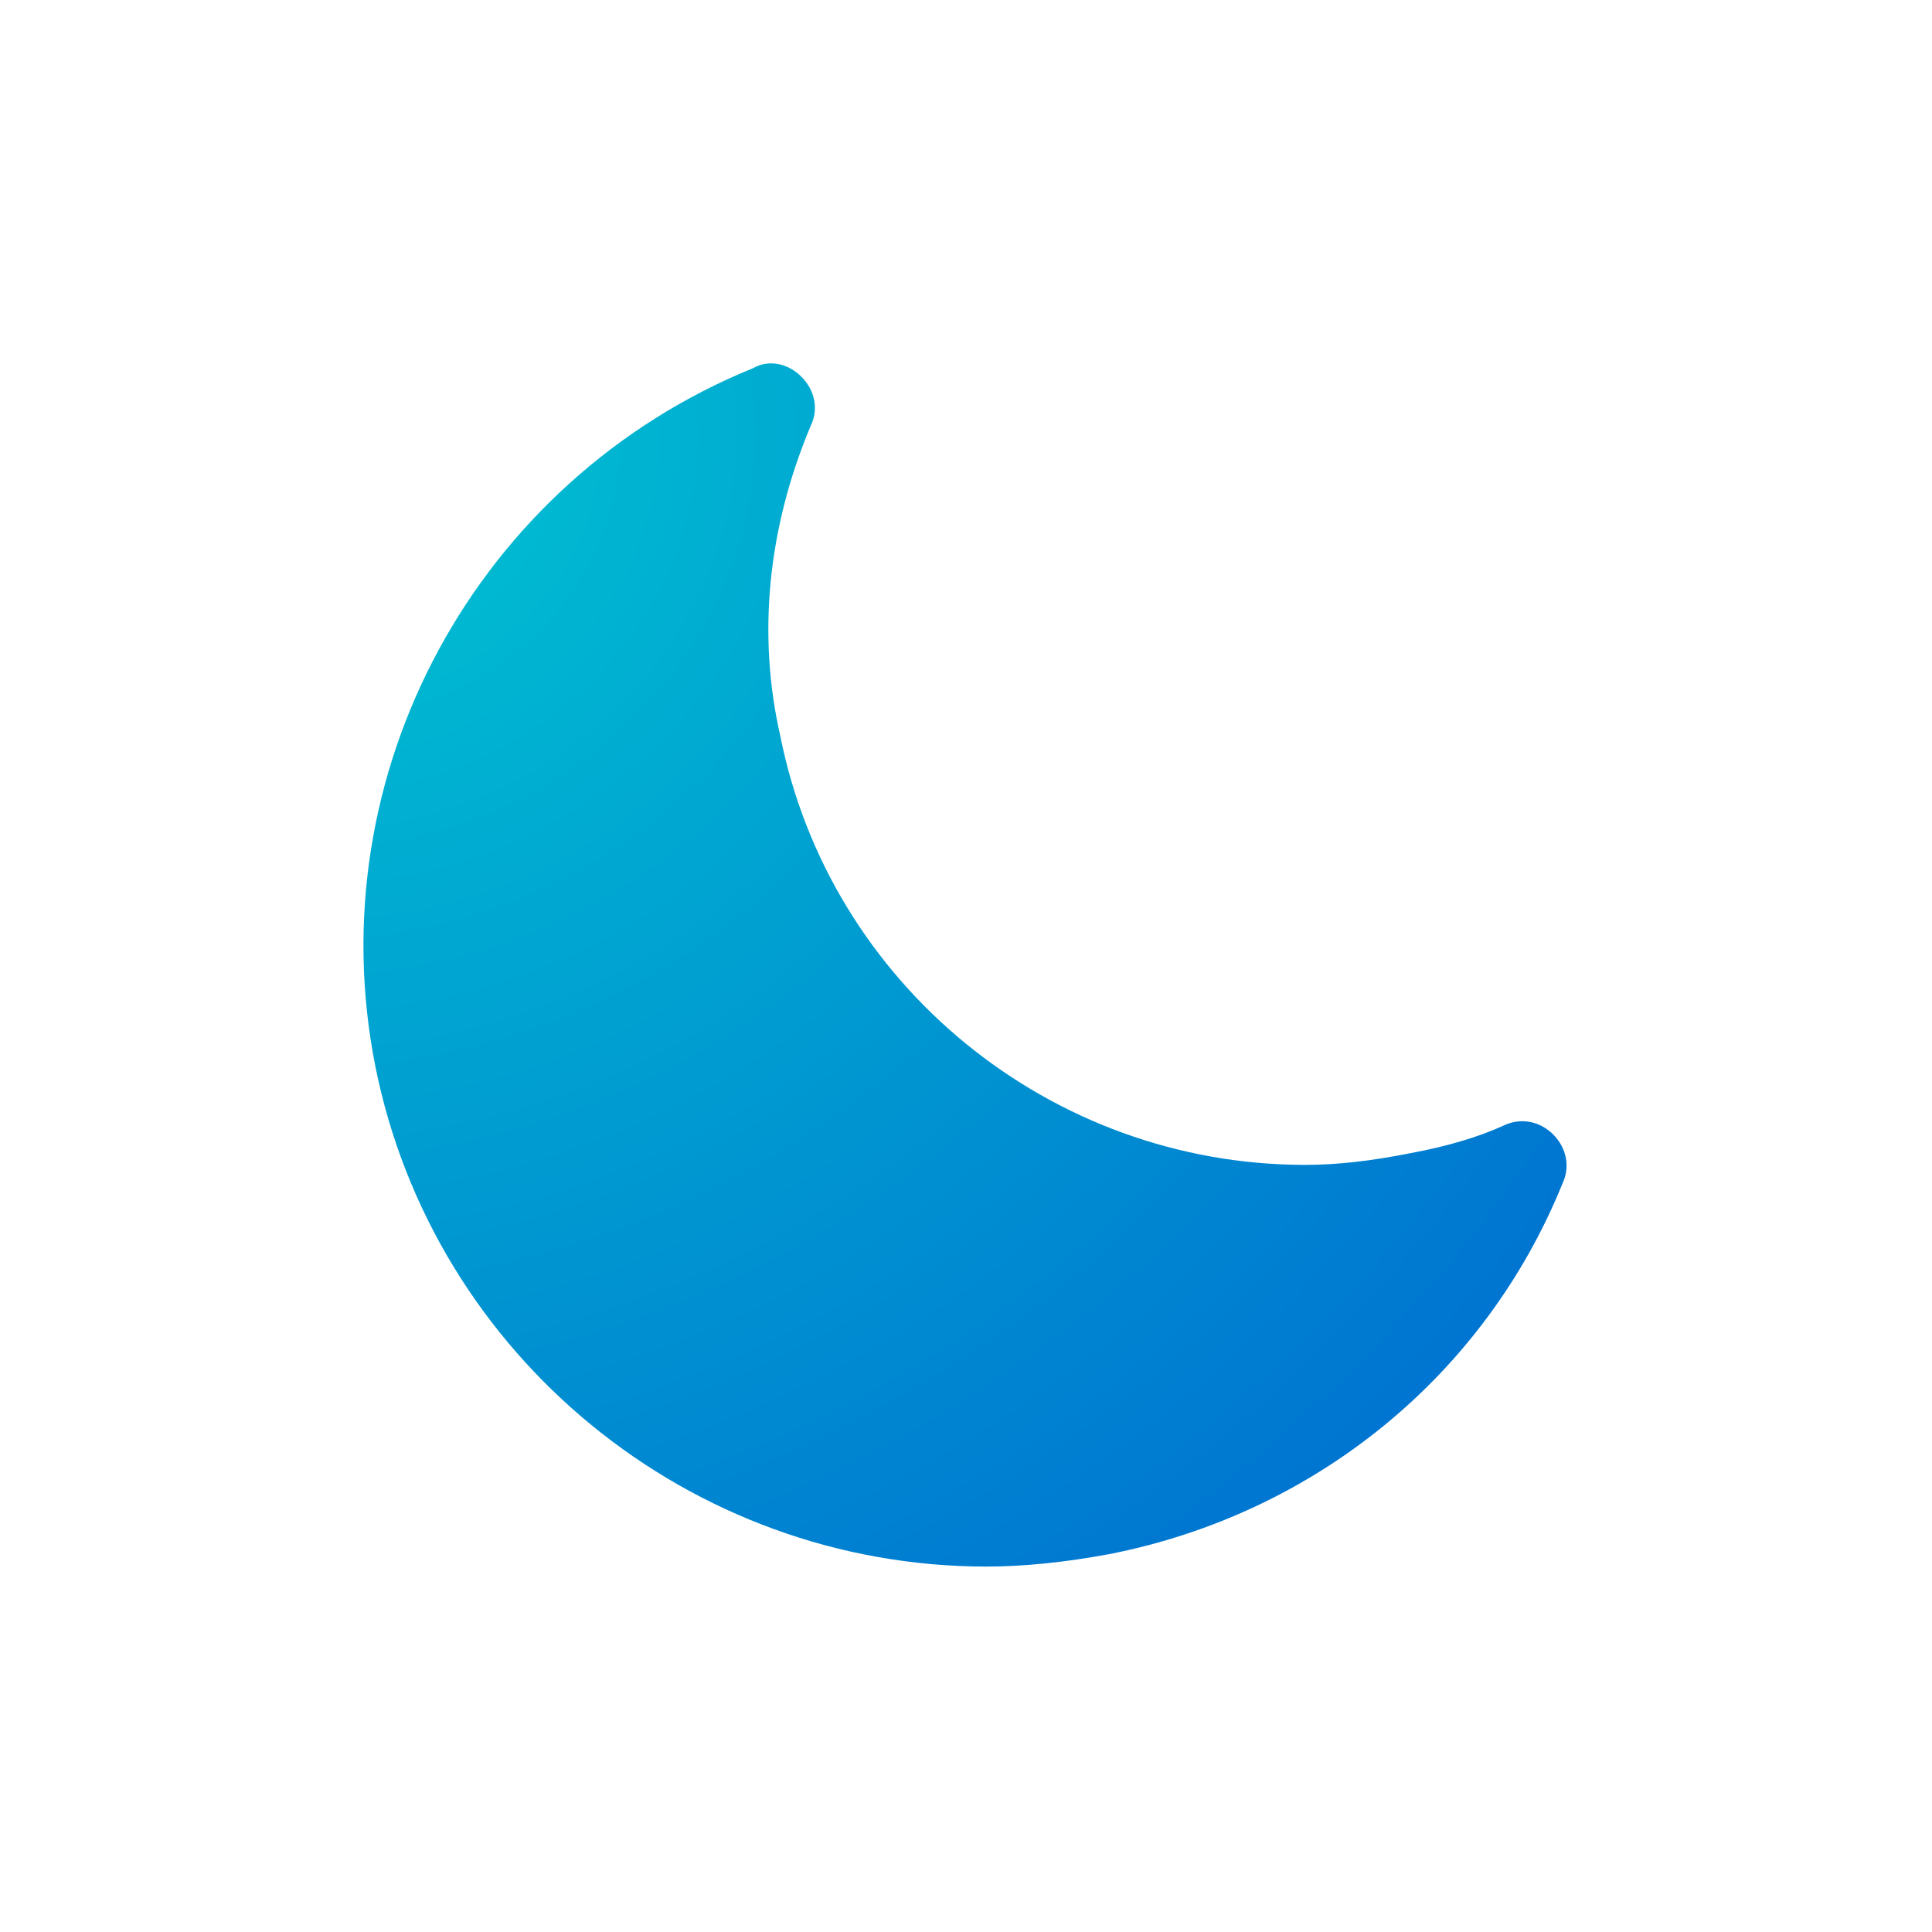
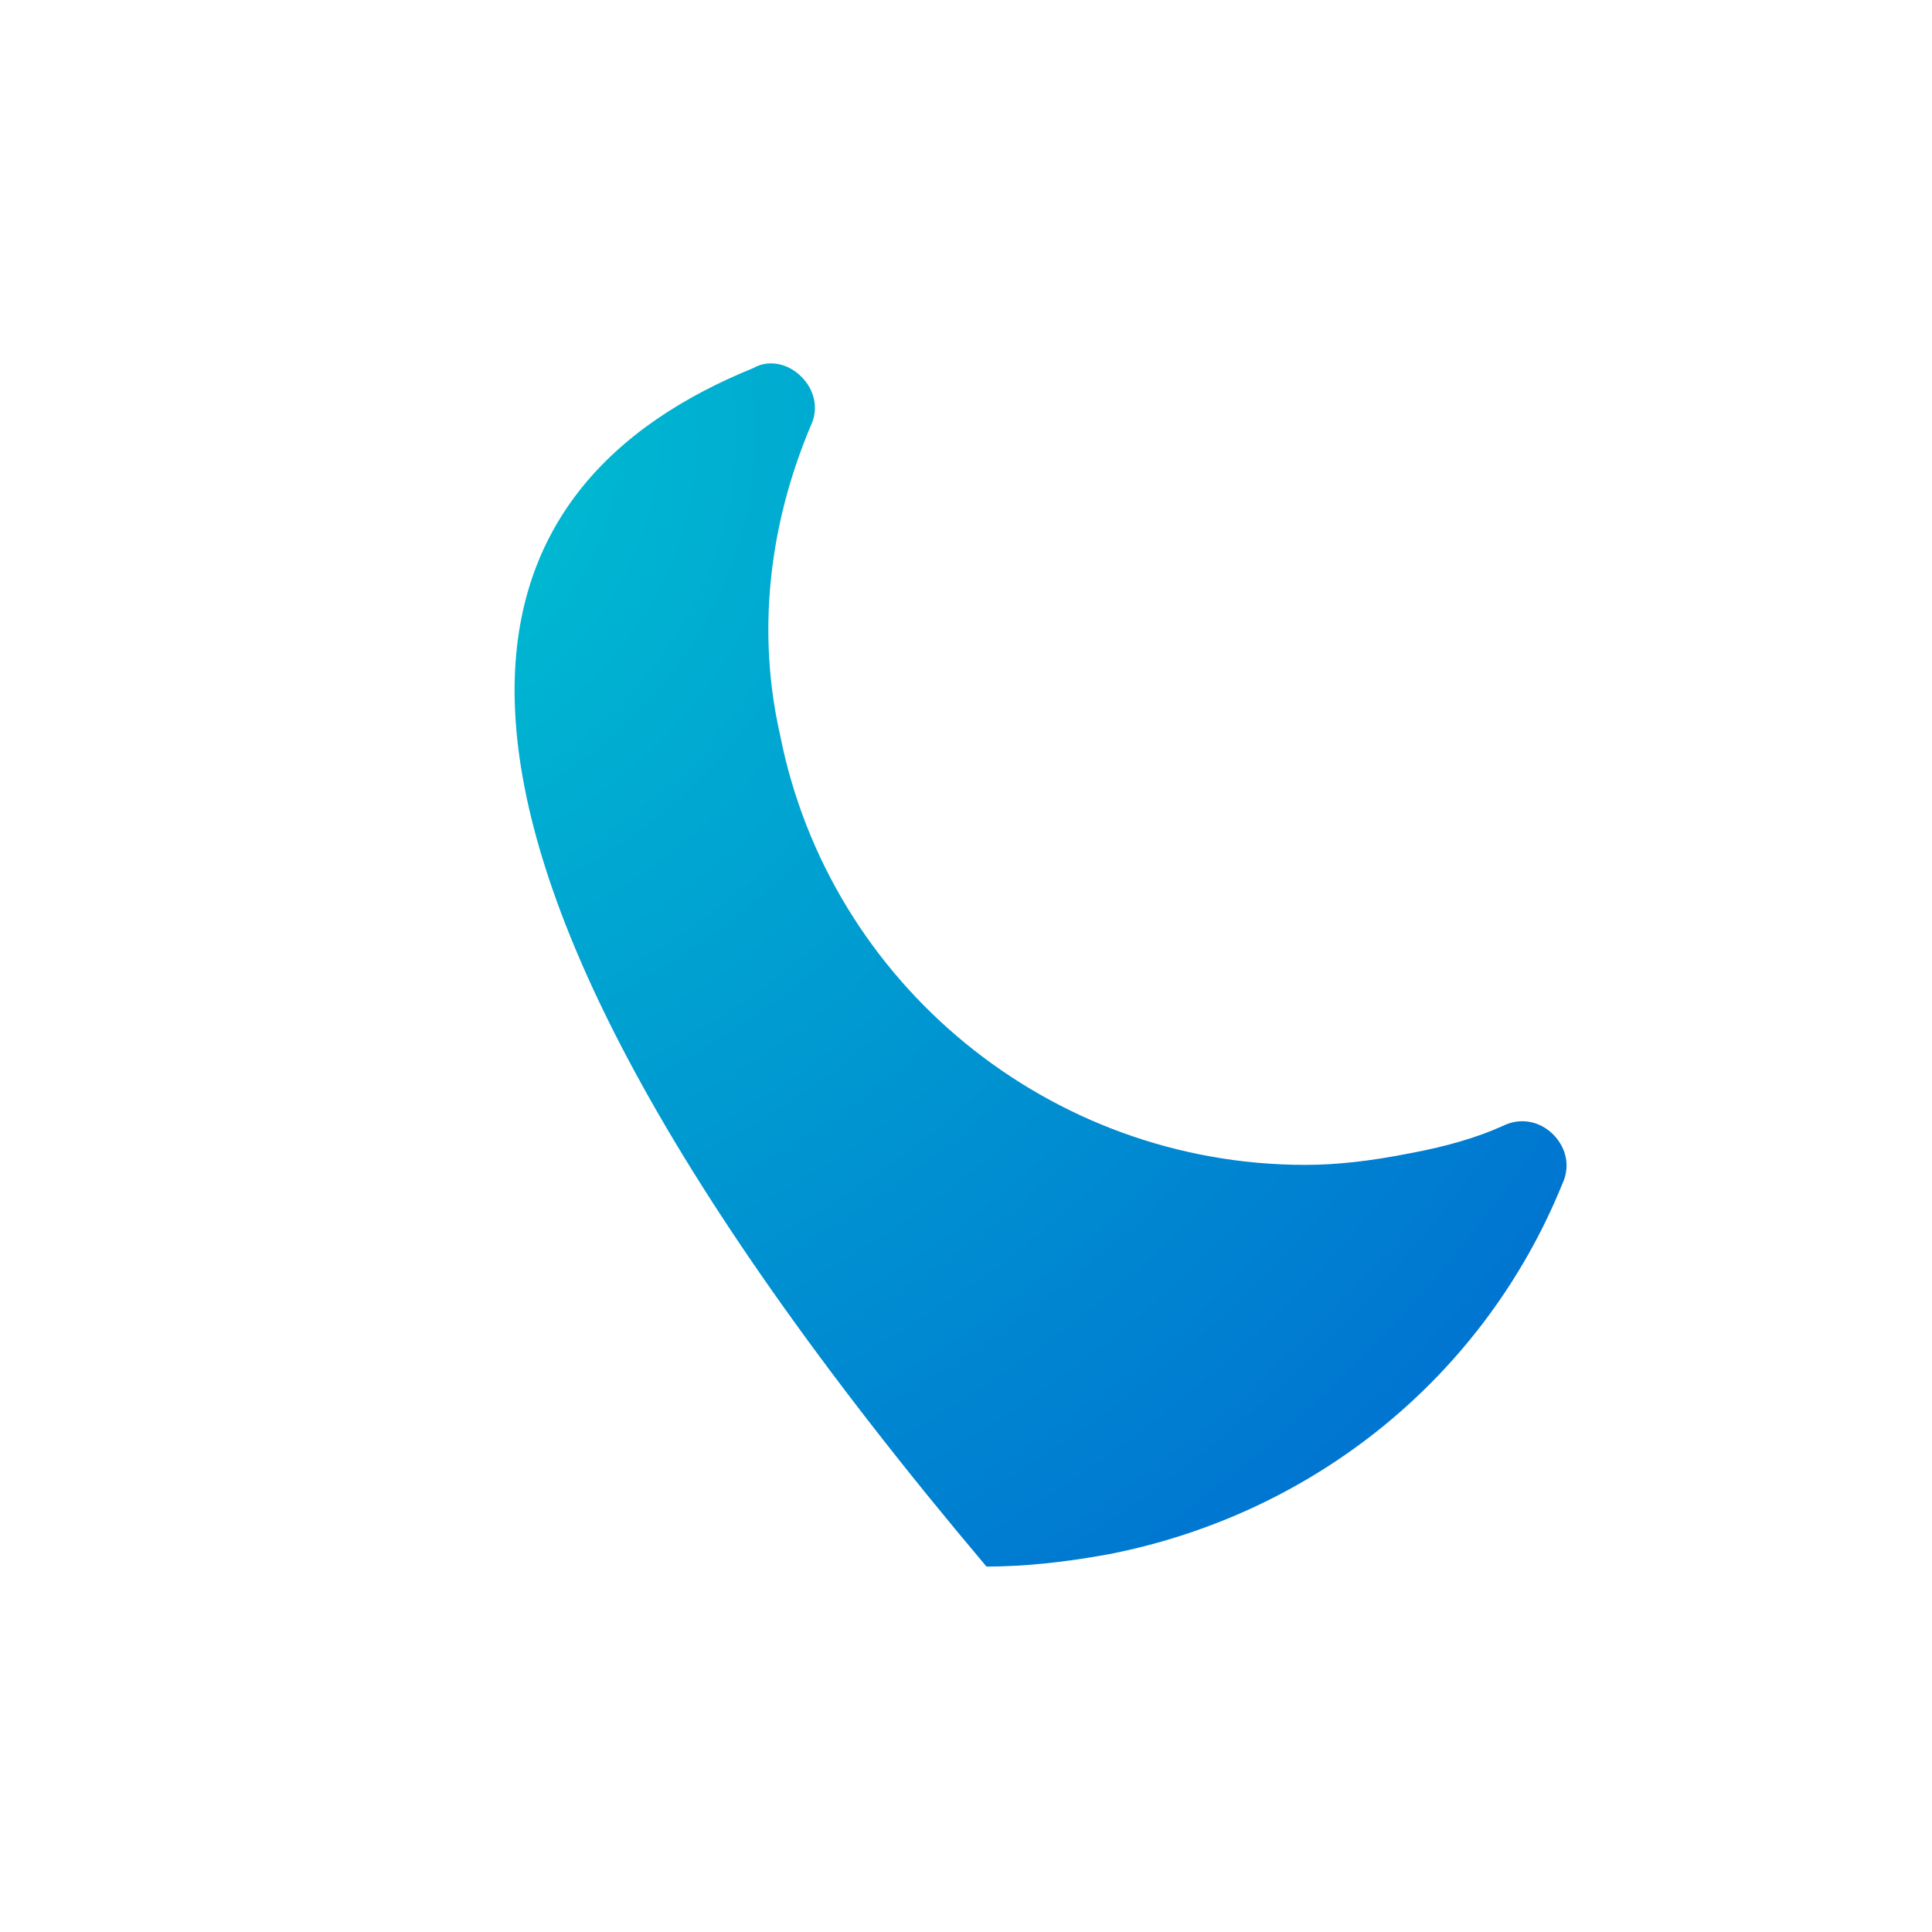
<svg xmlns="http://www.w3.org/2000/svg" width="150px" height="150px" viewBox="0 0 150 150" version="1.1">
  <title>Artboard 2 Copy 26</title>
  <desc>Created with Sketch.</desc>
  <defs>
    <radialGradient cx="2.309%" cy="7.804%" fx="2.309%" fy="7.804%" r="152.523%" gradientTransform="translate(0.023,0.078),scale(1,1),rotate(43.234),scale(1,1.071),translate(-0.023,-0.078)" id="radialGradient-1">
      <stop stop-color="#00C3D1" offset="0%" />
      <stop stop-color="#005CD1" offset="100%" />
    </radialGradient>
  </defs>
  <g id="Artboard-2-Copy-26" stroke="none" stroke-width="1" fill="none" fill-rule="evenodd">
-     <path d="M62.22,29.249 C63.283,30.307 63.562,31.79 62.951,33.042 C59.605,40.986 58.788,49.288 60.581,57.133 C64.42,76.431 81.561,90.441 101.336,90.441 C103.779,90.441 106.375,90.153 109.542,89.526 C112.393,88.992 114.735,88.294 116.679,87.415 C118.009,86.75 119.521,87.015 120.589,88.078 C121.639,89.14 121.925,90.599 121.3,91.914 C115.268,106.777 102.128,117.518 86.136,120.659 C82.672,121.301 79.471,121.628 76.59,121.628 C53.575,121.628 33.624,105.284 29.134,82.75 C24.648,60.081 36.986,37.328 58.475,28.581 C59.706,27.878 61.204,28.225 62.22,29.249 Z" id="Fill-1-Copy" fill="url(#radialGradient-1)" fill-rule="nonzero" />
+     <path d="M62.22,29.249 C63.283,30.307 63.562,31.79 62.951,33.042 C59.605,40.986 58.788,49.288 60.581,57.133 C64.42,76.431 81.561,90.441 101.336,90.441 C103.779,90.441 106.375,90.153 109.542,89.526 C112.393,88.992 114.735,88.294 116.679,87.415 C118.009,86.75 119.521,87.015 120.589,88.078 C121.639,89.14 121.925,90.599 121.3,91.914 C115.268,106.777 102.128,117.518 86.136,120.659 C82.672,121.301 79.471,121.628 76.59,121.628 C24.648,60.081 36.986,37.328 58.475,28.581 C59.706,27.878 61.204,28.225 62.22,29.249 Z" id="Fill-1-Copy" fill="url(#radialGradient-1)" fill-rule="nonzero" />
  </g>
</svg>